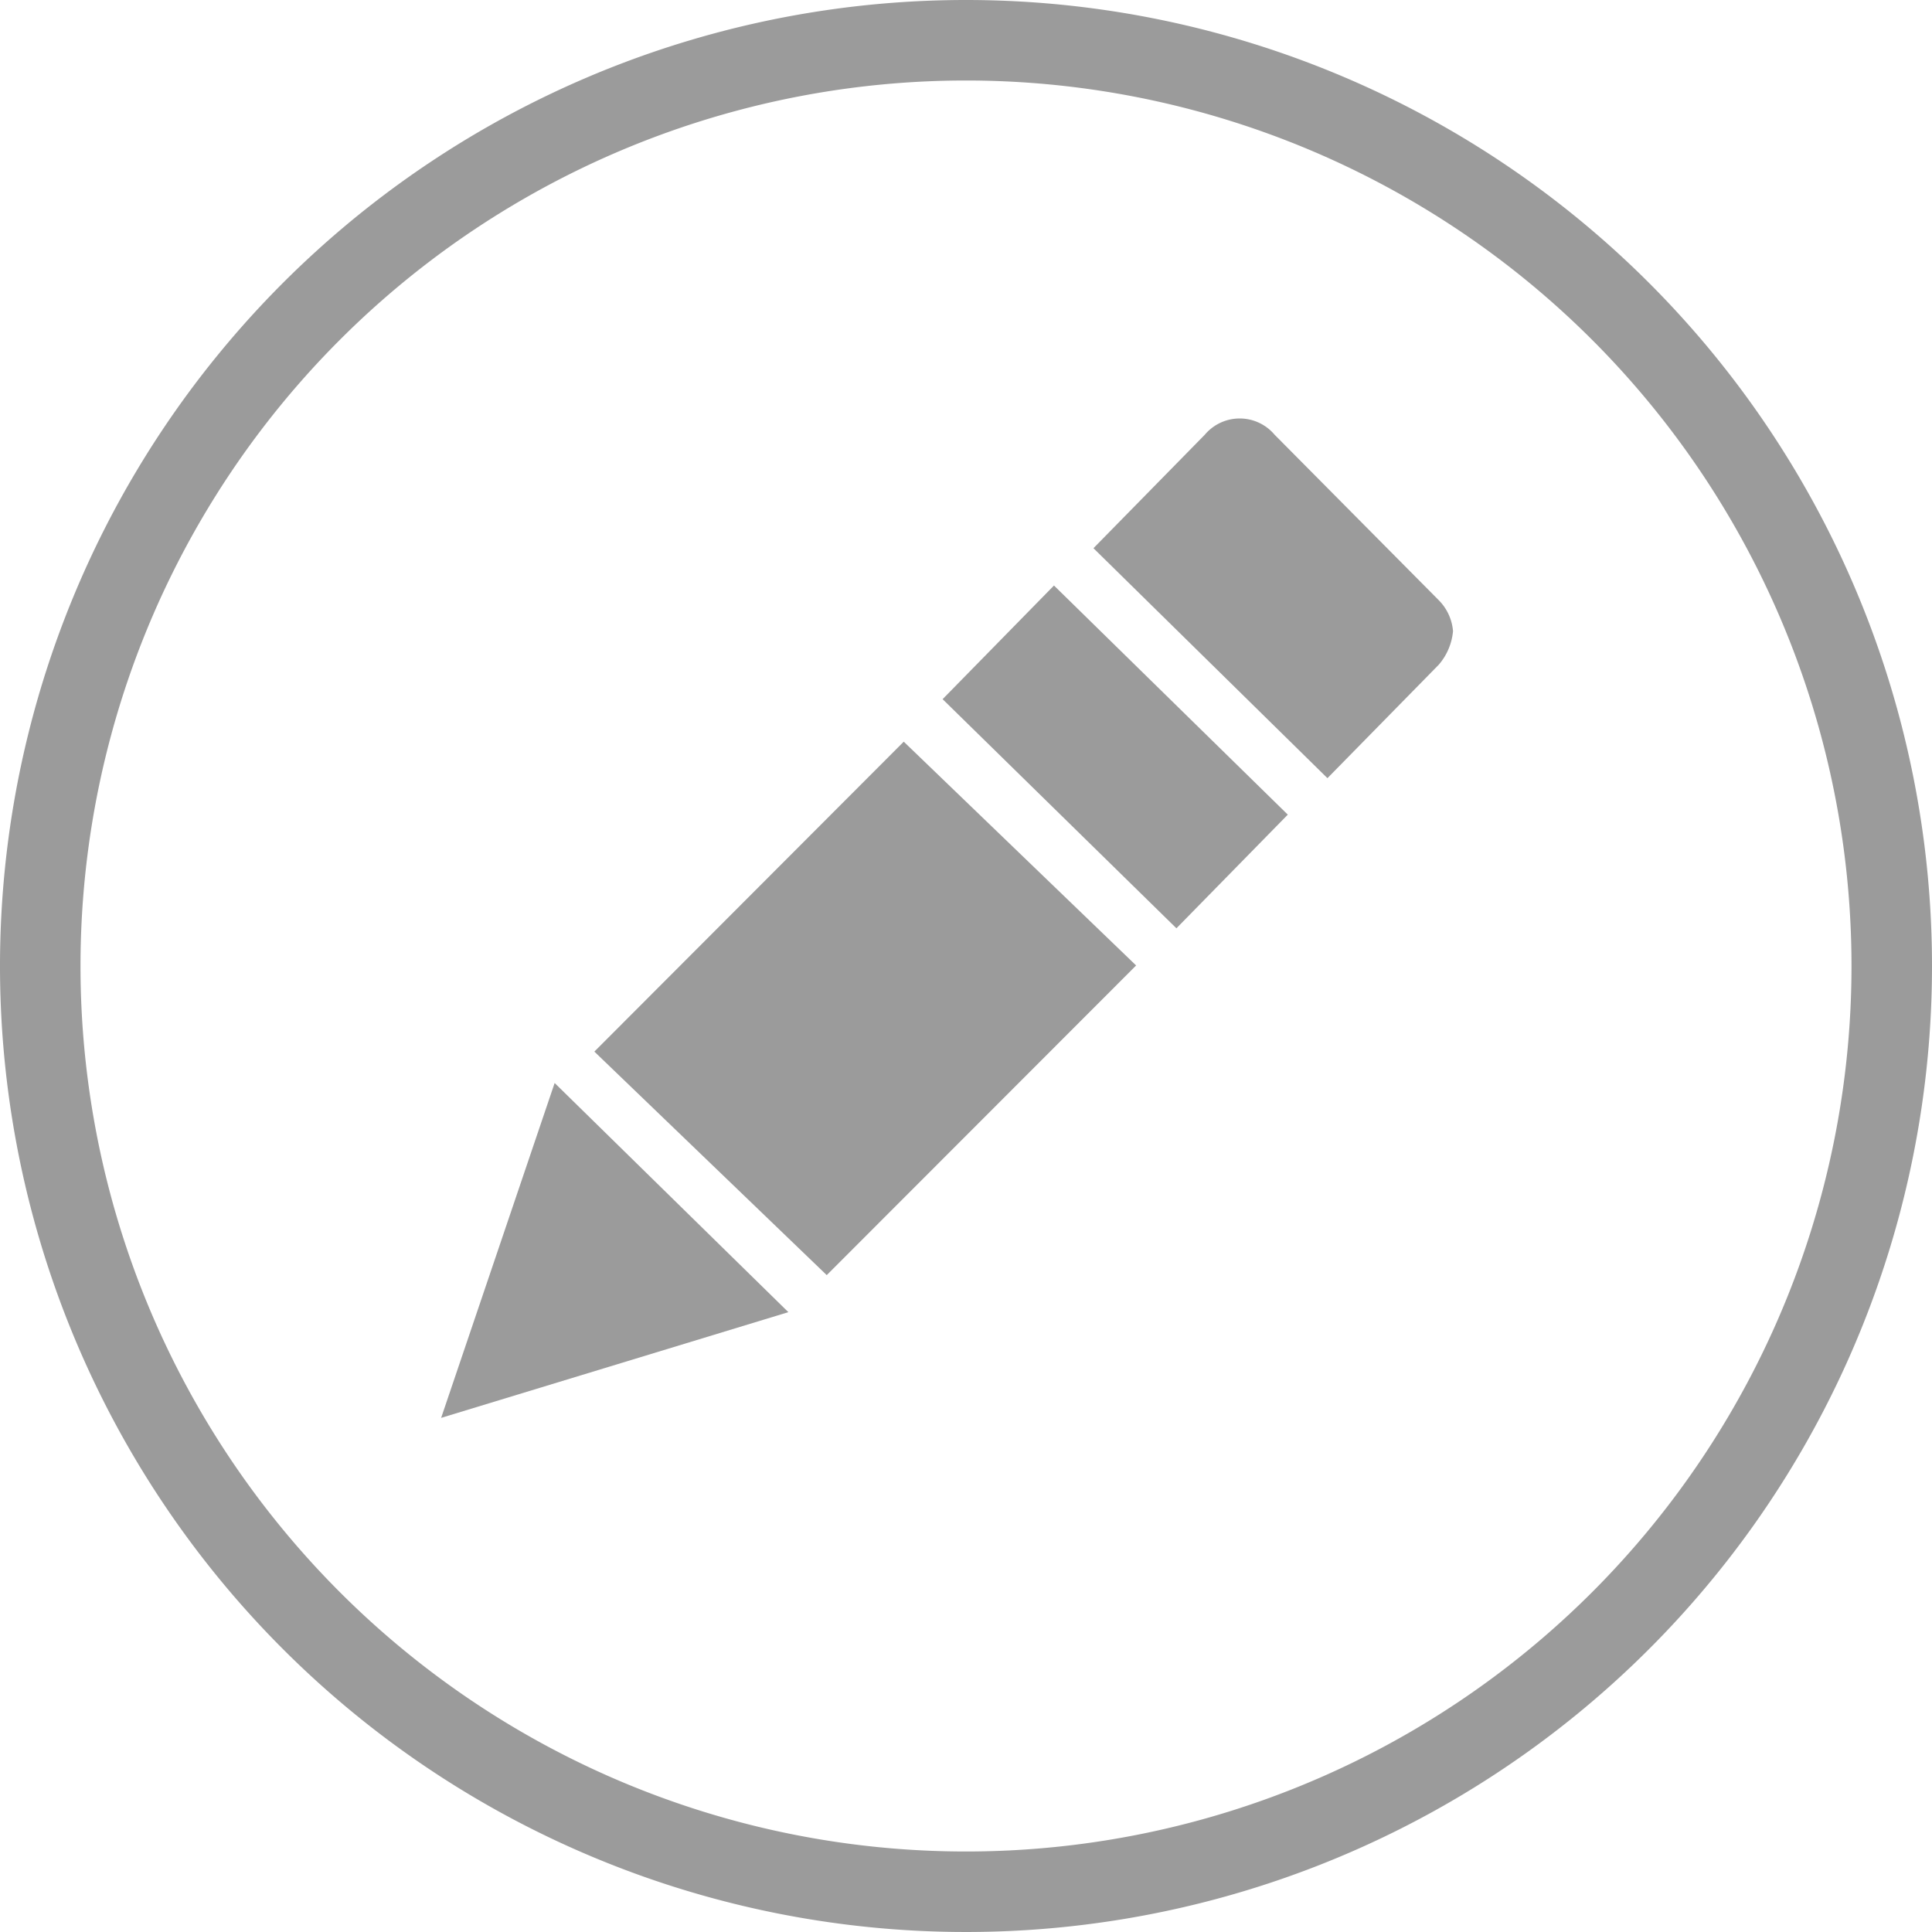
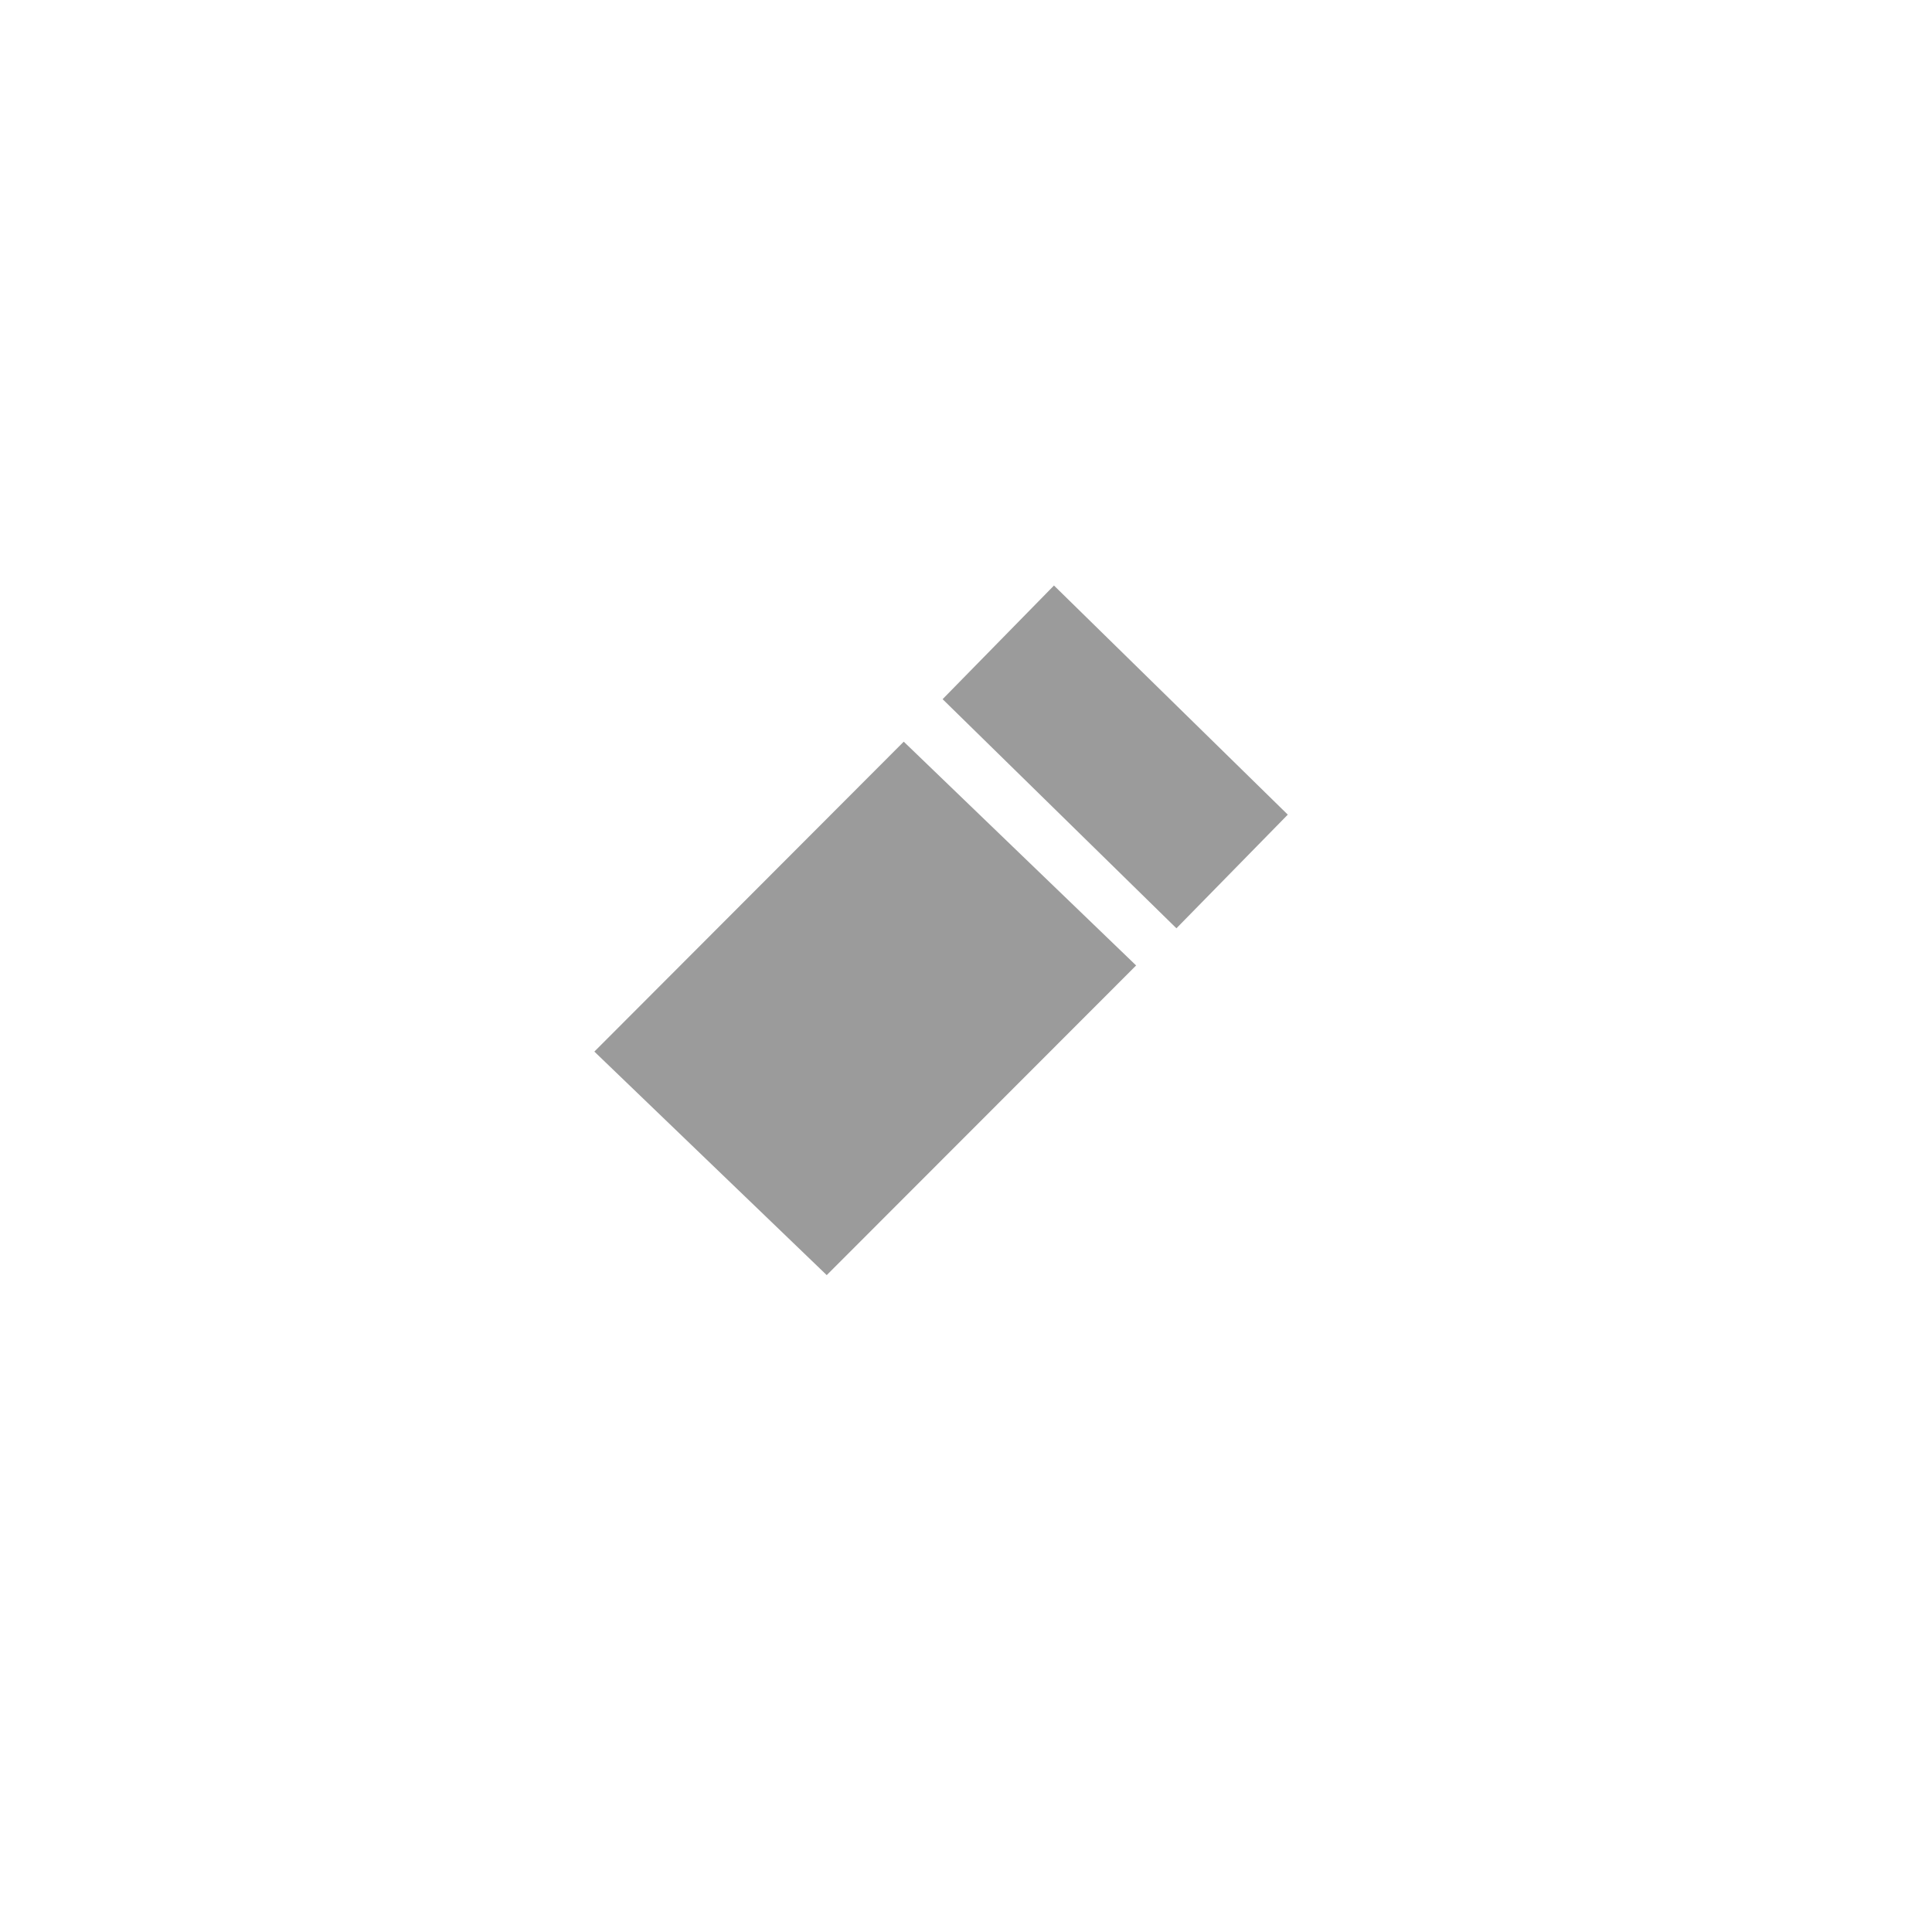
<svg xmlns="http://www.w3.org/2000/svg" viewBox="0 0 72 72">
  <title>02_icon_maistorplus_regularAsset 4</title>
-   <path d="M36,3A33,33,0,1,1,3,36,33,33,0,0,1,36,3m0-3A36,36,0,1,0,72,36,36,36,0,0,0,36,0Z" fill="#9b9b9b" />
  <polygon points="42.34 35.98 33.68 27.64 22.15 39.19 30.81 47.52 42.34 35.98" fill="#9b9b9b" />
  <rect x="38.6" y="22.11" width="5.93" height="12.2" transform="translate(-7.68 38.15) rotate(-45.58)" fill="#9b9b9b" />
-   <path d="M53.62,24.77a2.22,2.22,0,0,0,.53-1.25,1.85,1.85,0,0,0-.53-1.15L47.5,16.2a1.7,1.7,0,0,0-2.6,0l-4.15,4.23L49.47,29Z" fill="#9b9b9b" />
-   <polygon points="29.38 48.9 20.67 40.36 16.44 52.84 29.38 48.9" fill="#9b9b9b" />
</svg>